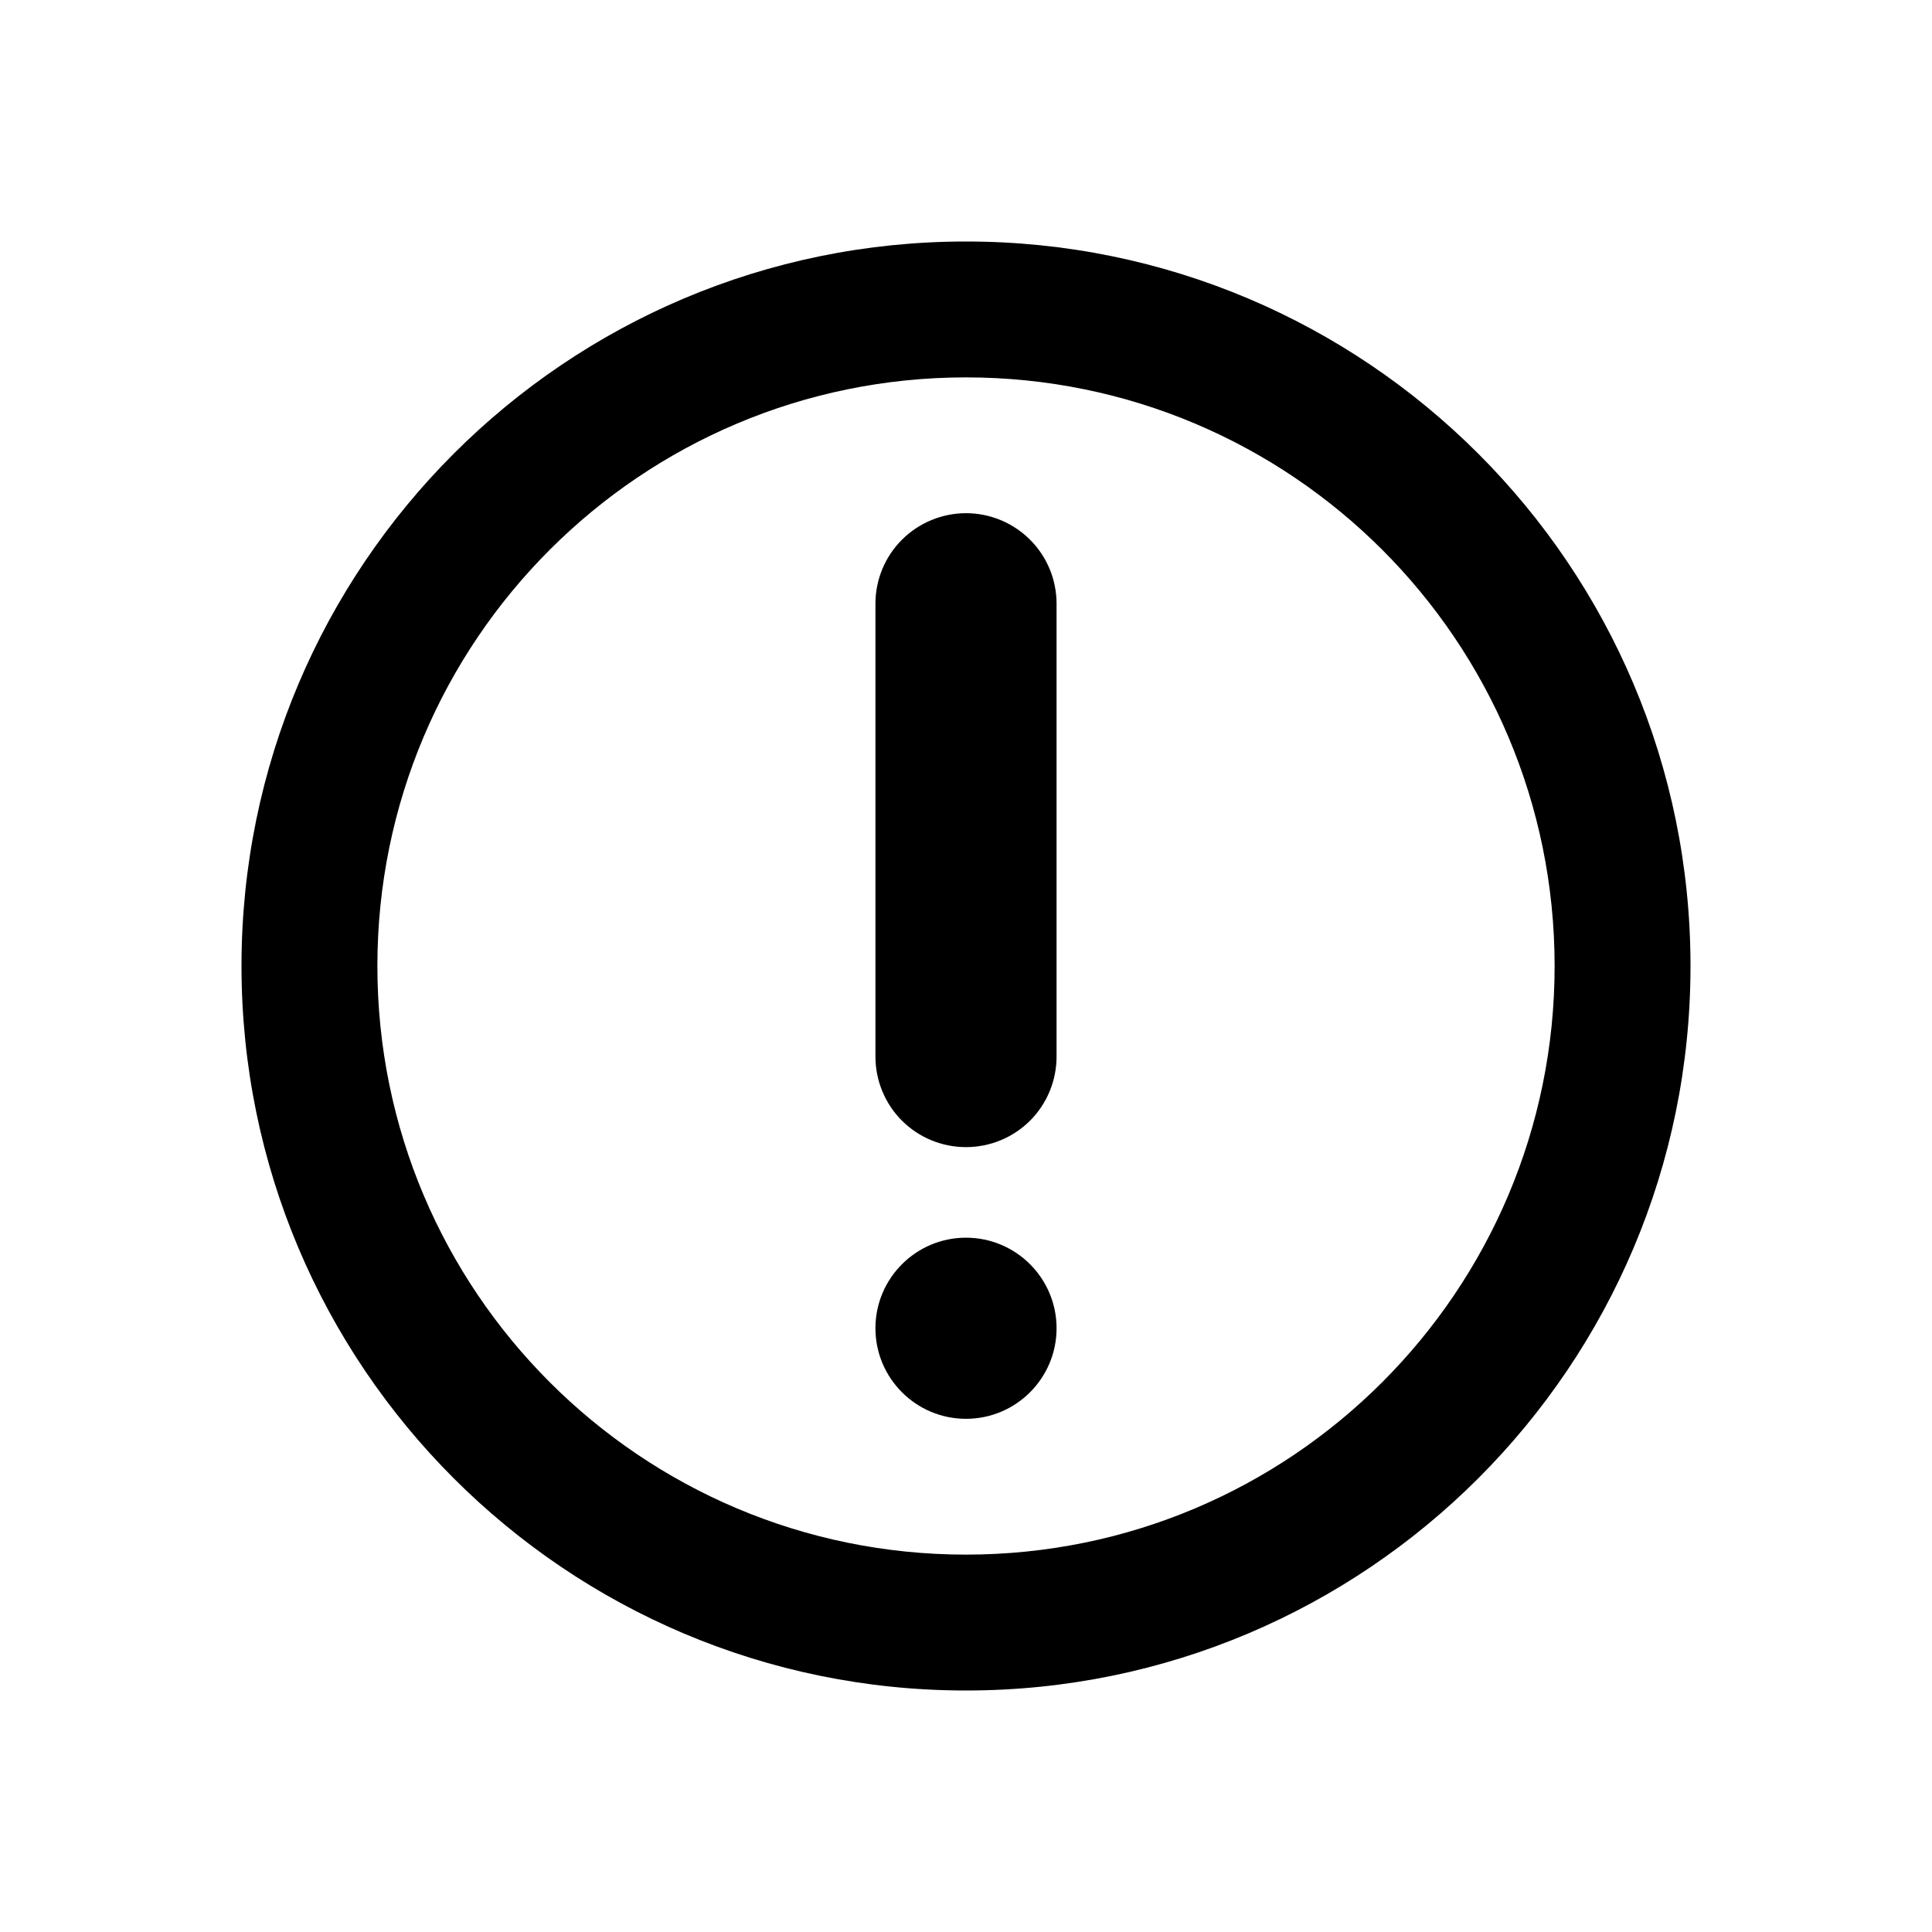
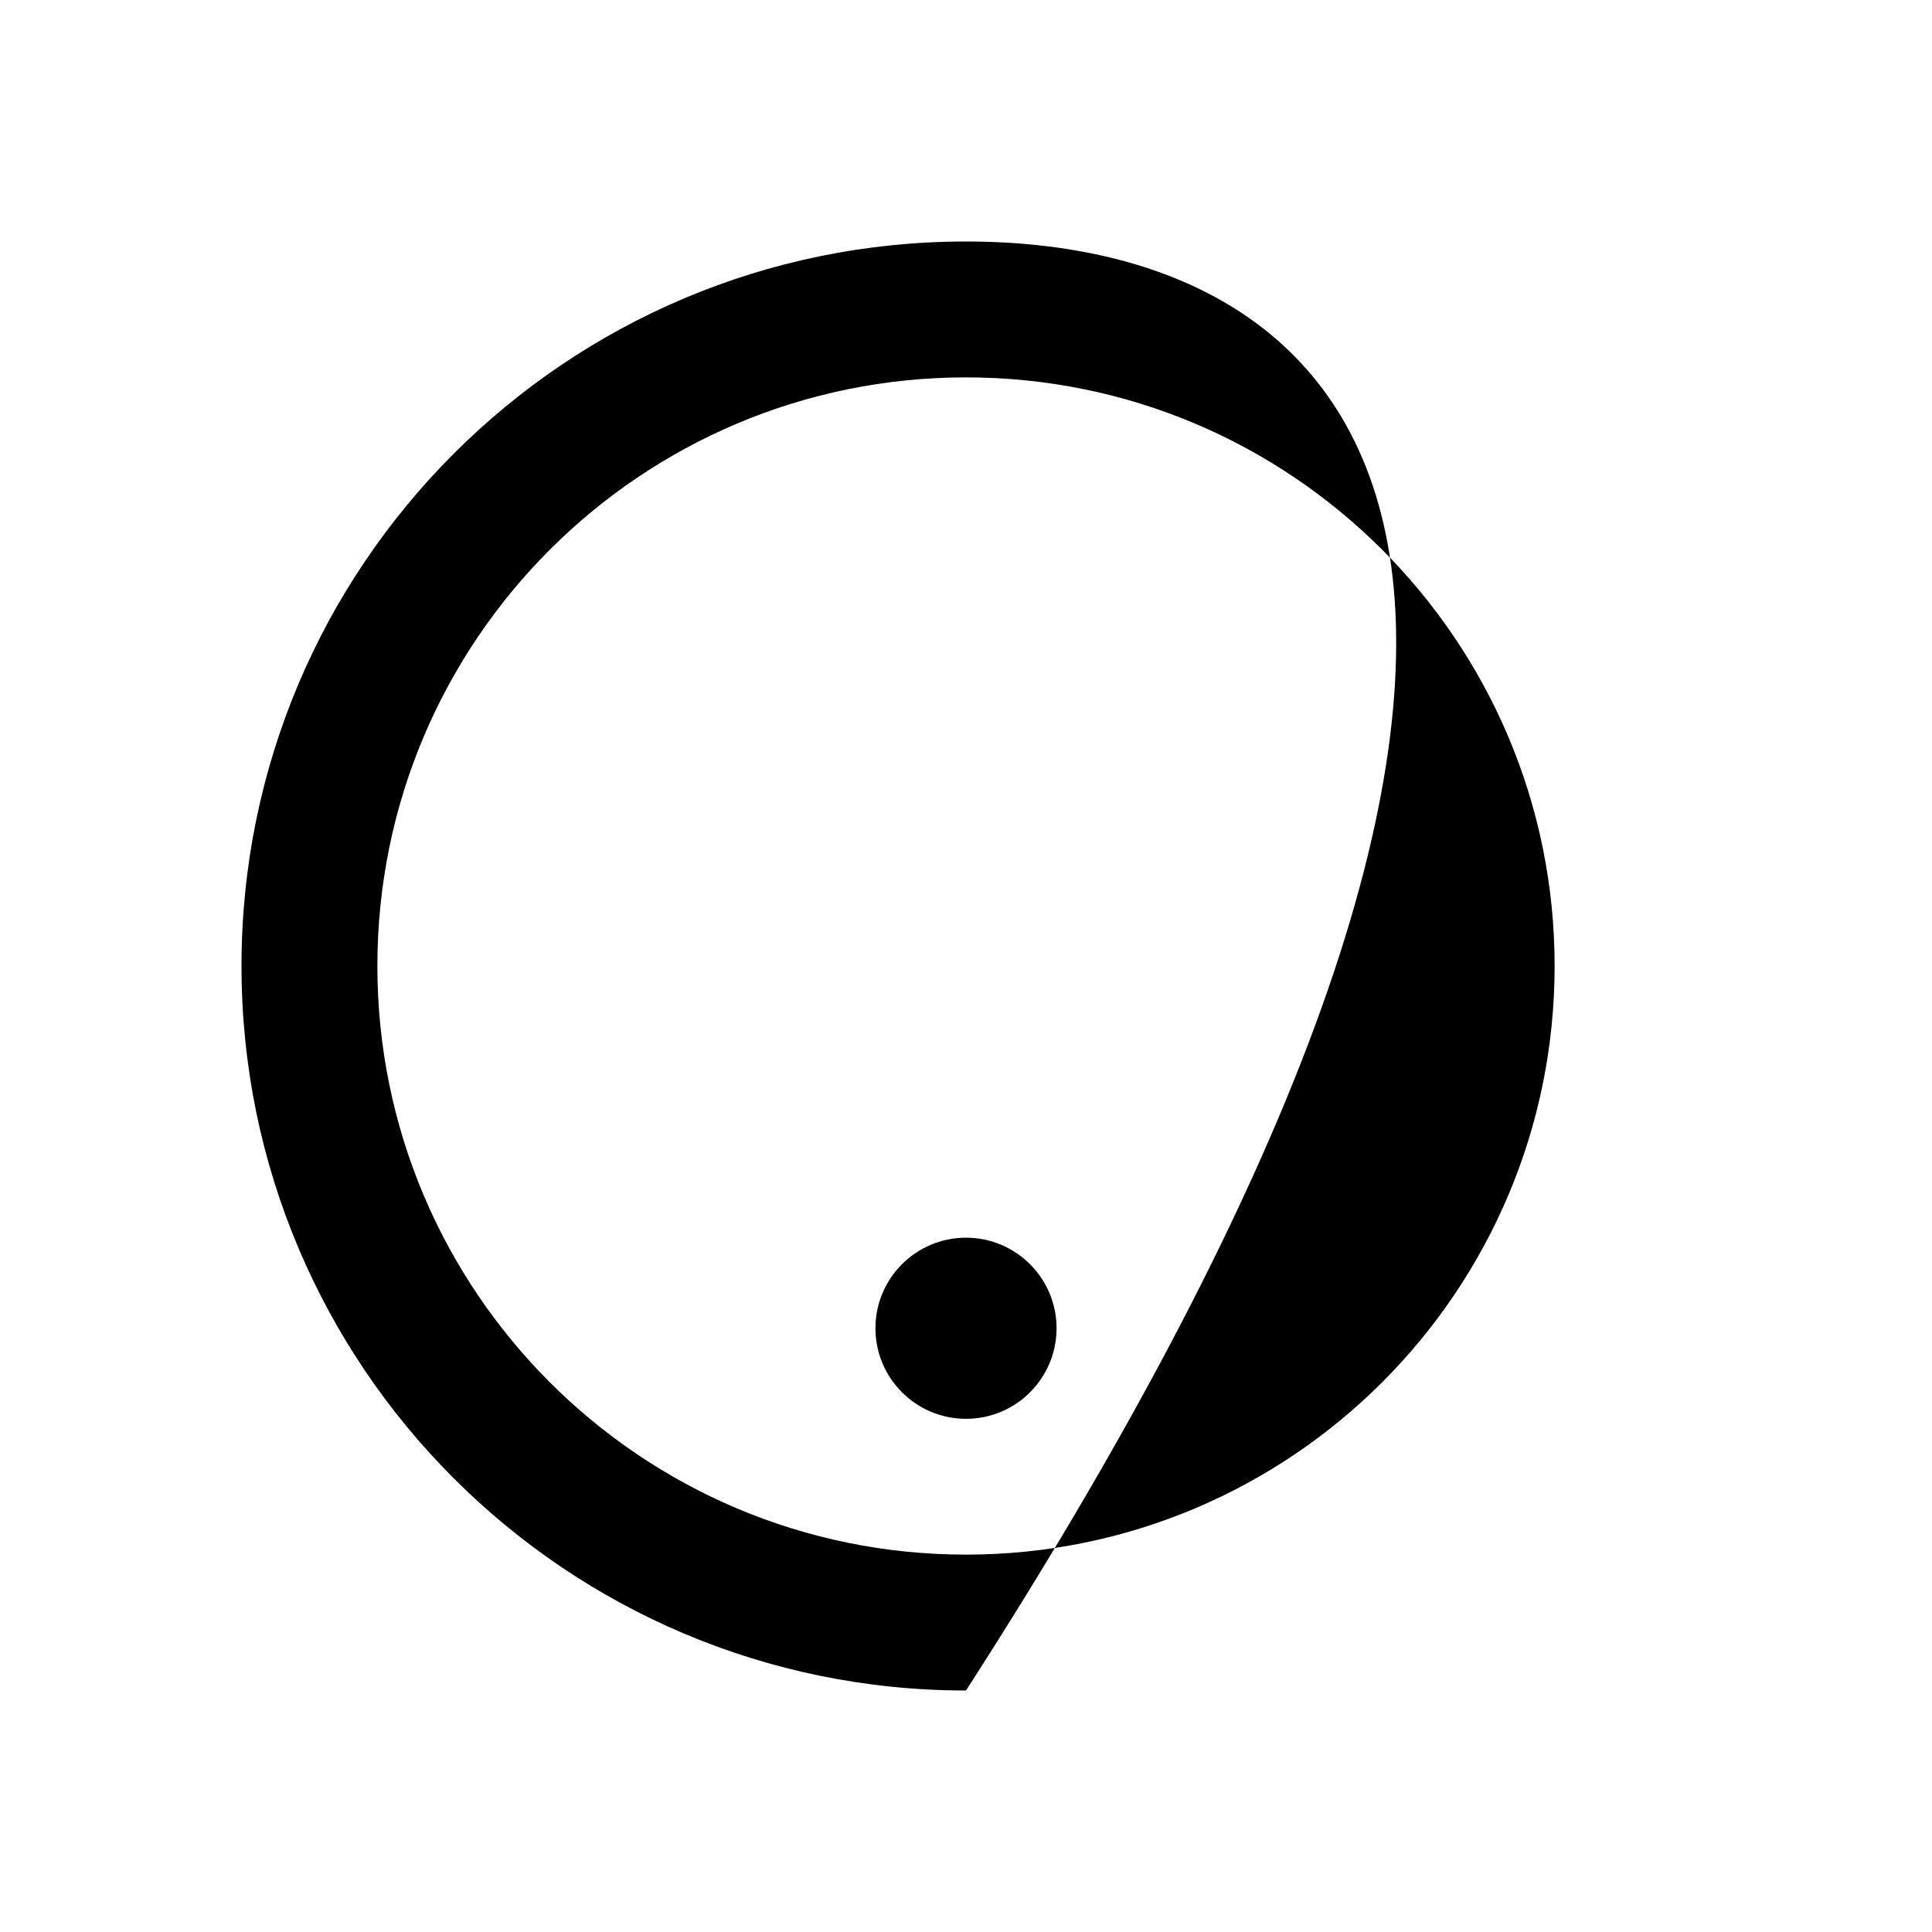
<svg xmlns="http://www.w3.org/2000/svg" width="24" height="24" viewBox="0 0 24 24" fill="none">
  <g clip-path="url(#clip0_3275_18307)">
-     <path d="M12 3C7.029 3 3 7.03 3 12C3 16.97 7.029 21 12 21C16.971 21 21 16.97 21 12C21 7.03 16.971 3 12 3ZM12 19.312C7.961 19.312 4.688 16.039 4.688 12C4.688 7.961 7.961 4.688 12 4.688C16.039 4.688 19.312 7.961 19.312 12C19.312 16.039 16.038 19.312 12 19.312Z" fill="black" />
+     <path d="M12 3C7.029 3 3 7.03 3 12C3 16.97 7.029 21 12 21C21 7.03 16.971 3 12 3ZM12 19.312C7.961 19.312 4.688 16.039 4.688 12C4.688 7.961 7.961 4.688 12 4.688C16.039 4.688 19.312 7.961 19.312 12C19.312 16.039 16.038 19.312 12 19.312Z" fill="black" />
    <path d="M12 17.625C12.621 17.625 13.125 17.121 13.125 16.5C13.125 15.879 12.621 15.375 12 15.375C11.379 15.375 10.875 15.879 10.875 16.5C10.875 17.121 11.379 17.625 12 17.625Z" fill="black" />
-     <path d="M12 6.375C11.702 6.375 11.415 6.494 11.204 6.705C10.993 6.915 10.875 7.202 10.875 7.5V13.125C10.875 13.423 10.993 13.71 11.204 13.921C11.415 14.132 11.702 14.25 12 14.25C12.298 14.25 12.585 14.132 12.796 13.921C13.007 13.71 13.125 13.423 13.125 13.125V7.5C13.125 7.202 13.007 6.915 12.796 6.705C12.585 6.494 12.298 6.375 12 6.375Z" fill="black" />
  </g>
  <defs>
    <clipPath id="clip0_3275_18307">
      <rect width="24" height="24" fill="white" />
    </clipPath>
  </defs>
</svg>